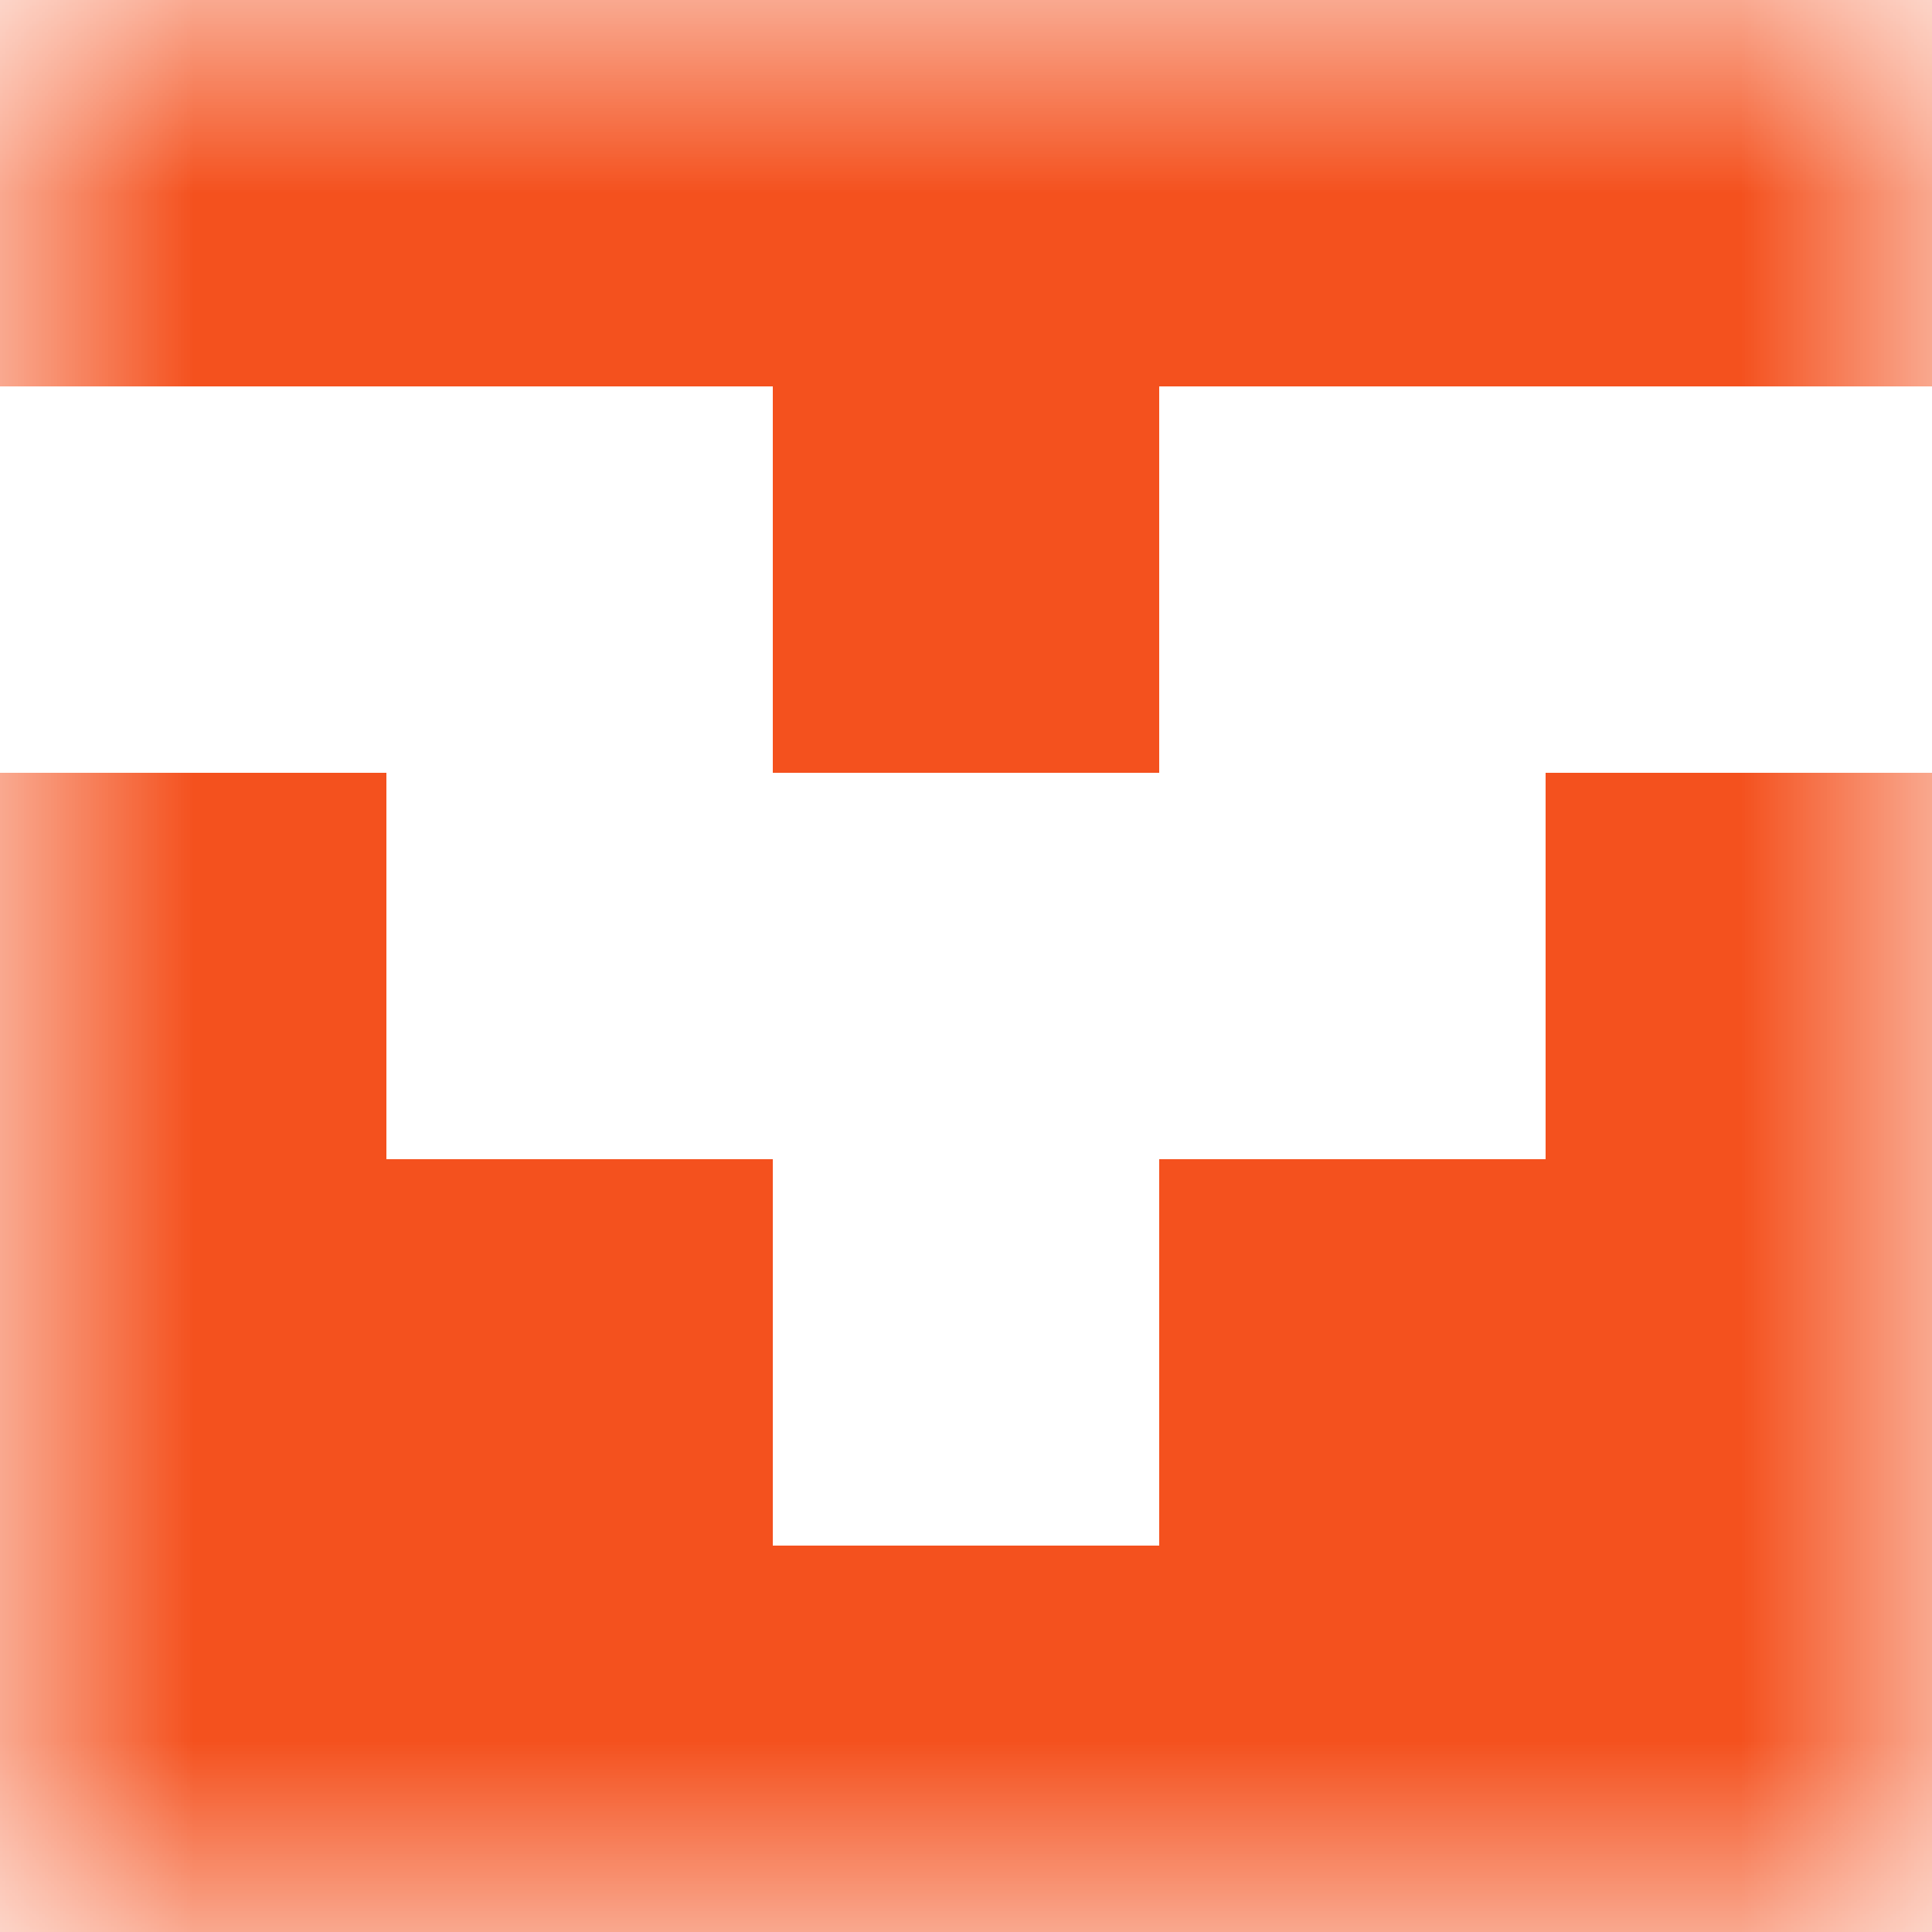
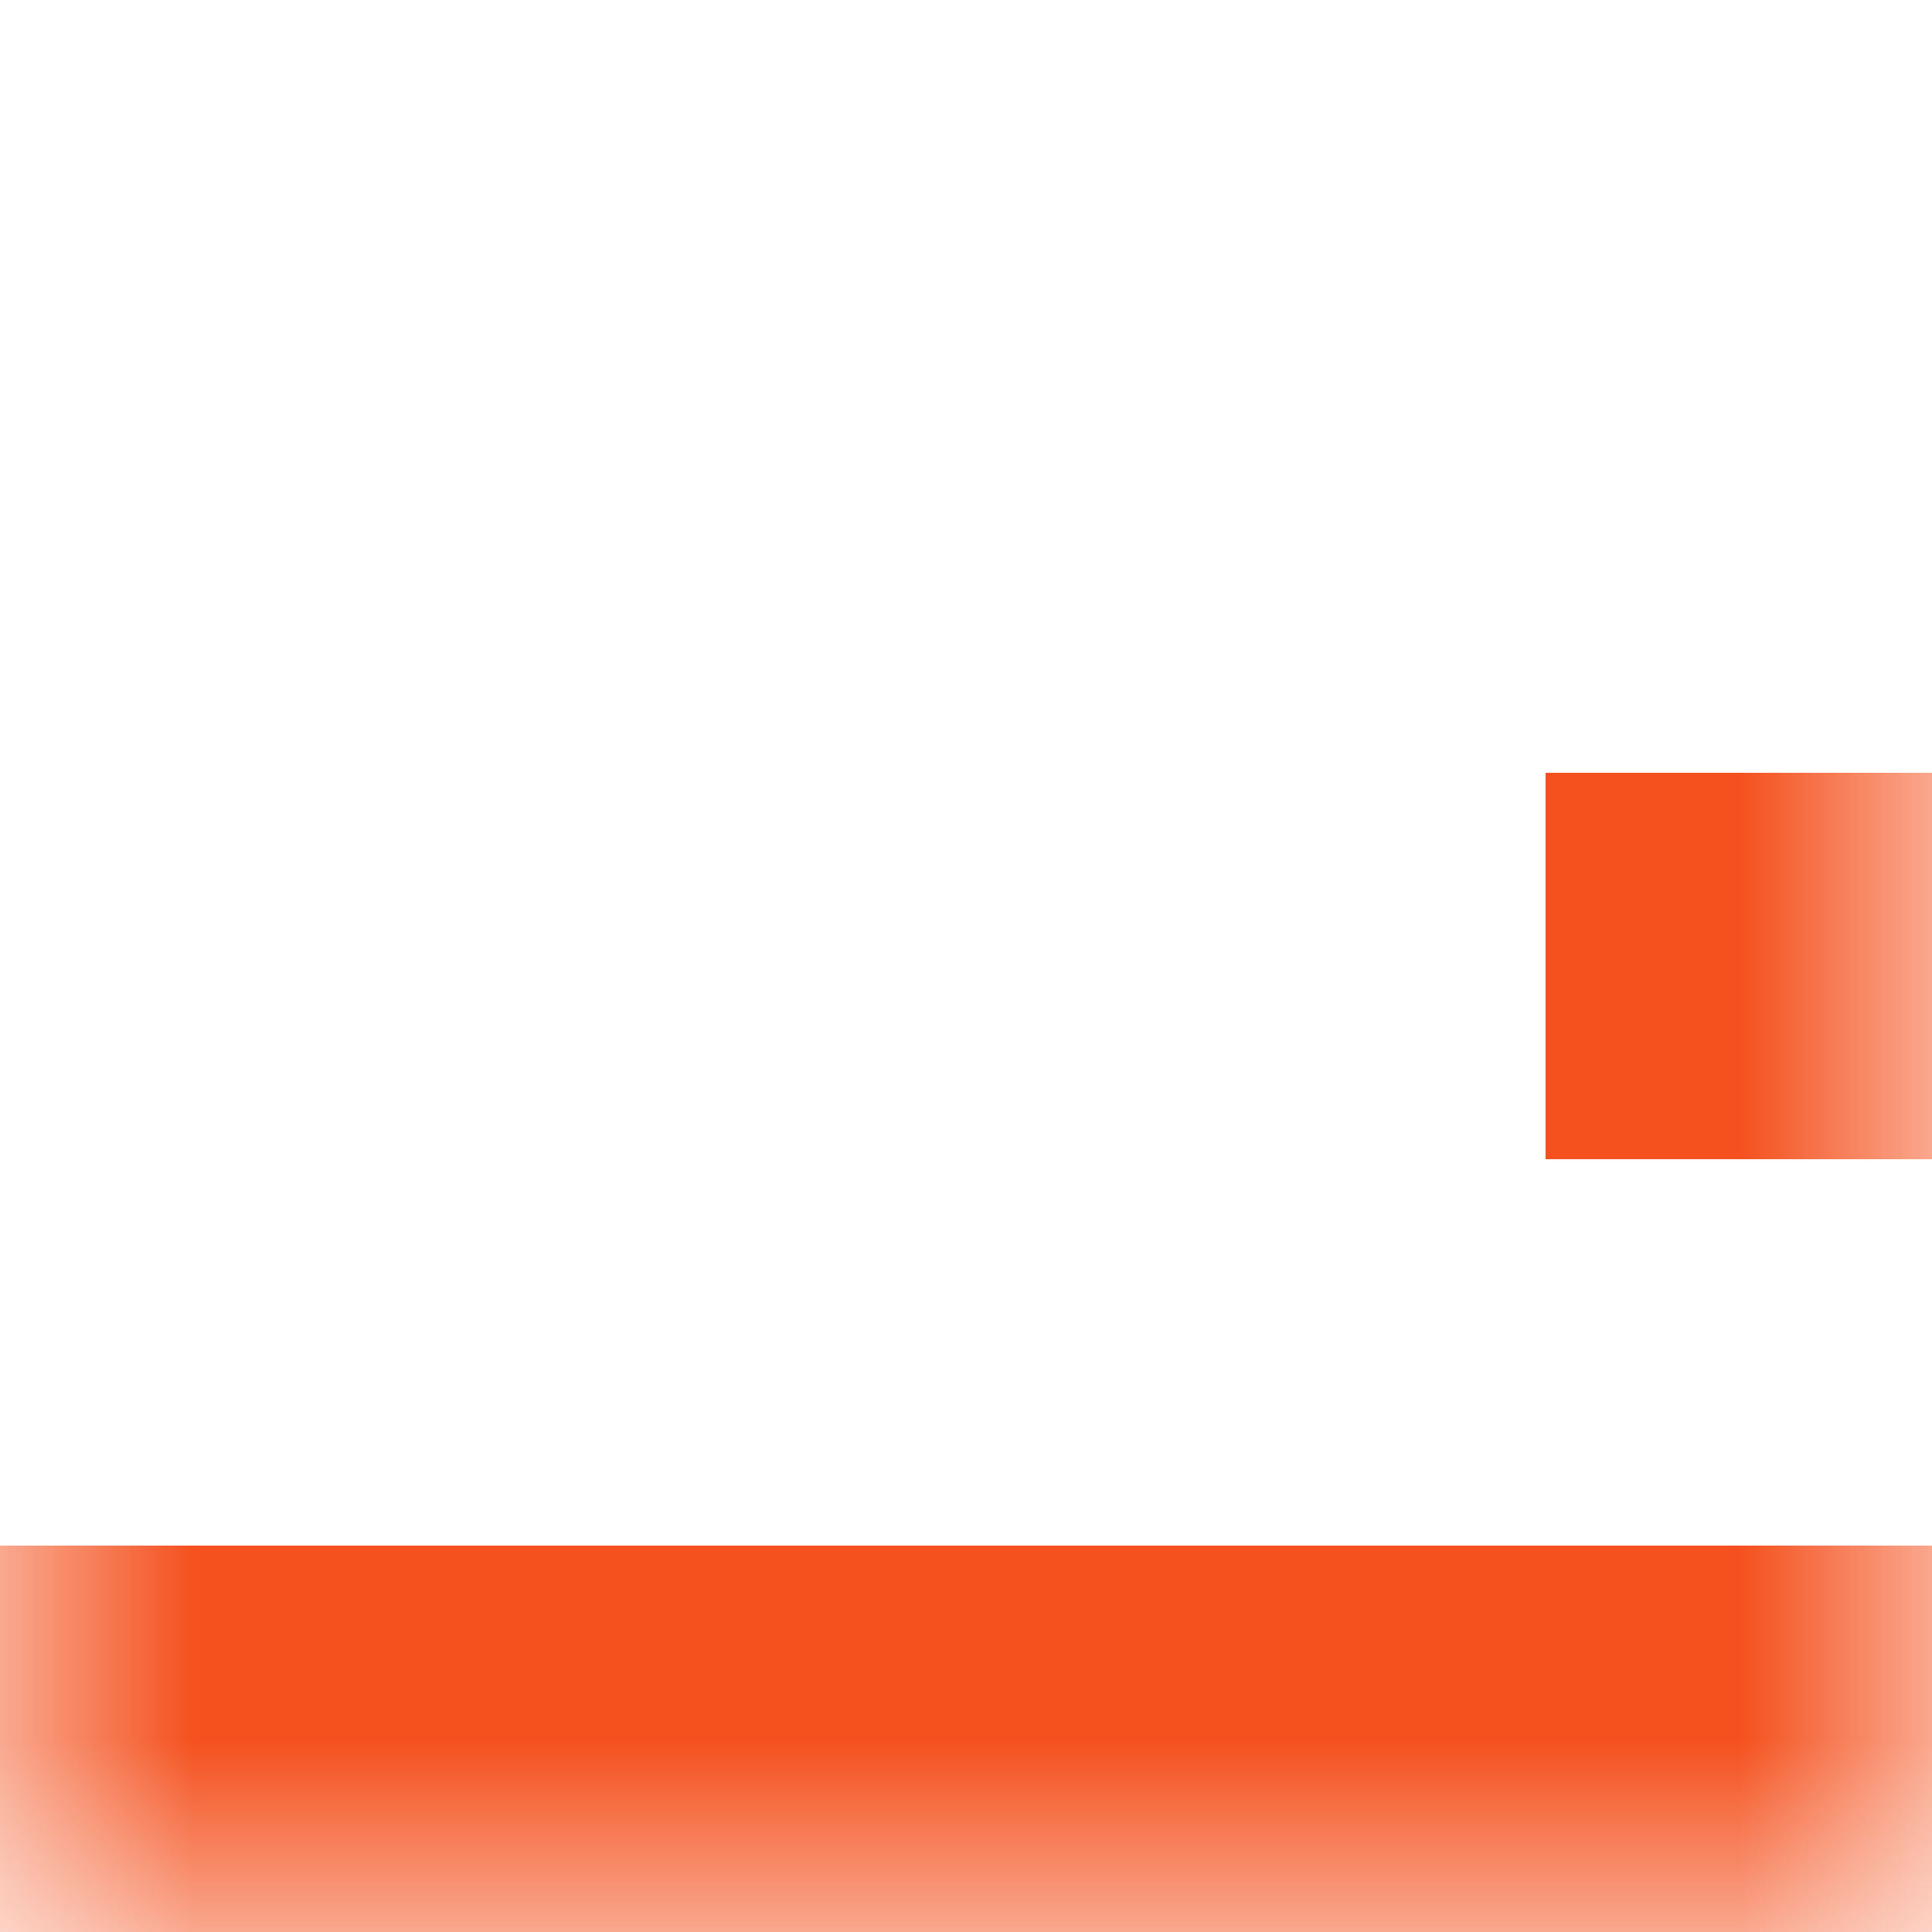
<svg xmlns="http://www.w3.org/2000/svg" viewBox="0 0 5 5" fill="none" shape-rendering="crispEdges">
  <mask id="viewboxMask">
    <rect width="5" height="5" rx="0" ry="0" x="0" y="0" fill="#fff" />
  </mask>
  <g mask="url(#viewboxMask)">
-     <path fill="#f4511e" d="M0 0h5v1H0z" />
-     <path fill="#f4511e" d="M2 1h1v1H2z" />
-     <path d="M1 2H0v1h1V2zM5 2H4v1h1V2z" fill="#f4511e" />
-     <path d="M2 3H0v1h2V3zM5 3H3v1h2V3z" fill="#f4511e" />
+     <path d="M1 2H0h1V2zM5 2H4v1h1V2z" fill="#f4511e" />
    <path fill="#f4511e" d="M0 4h5v1H0z" />
  </g>
</svg>